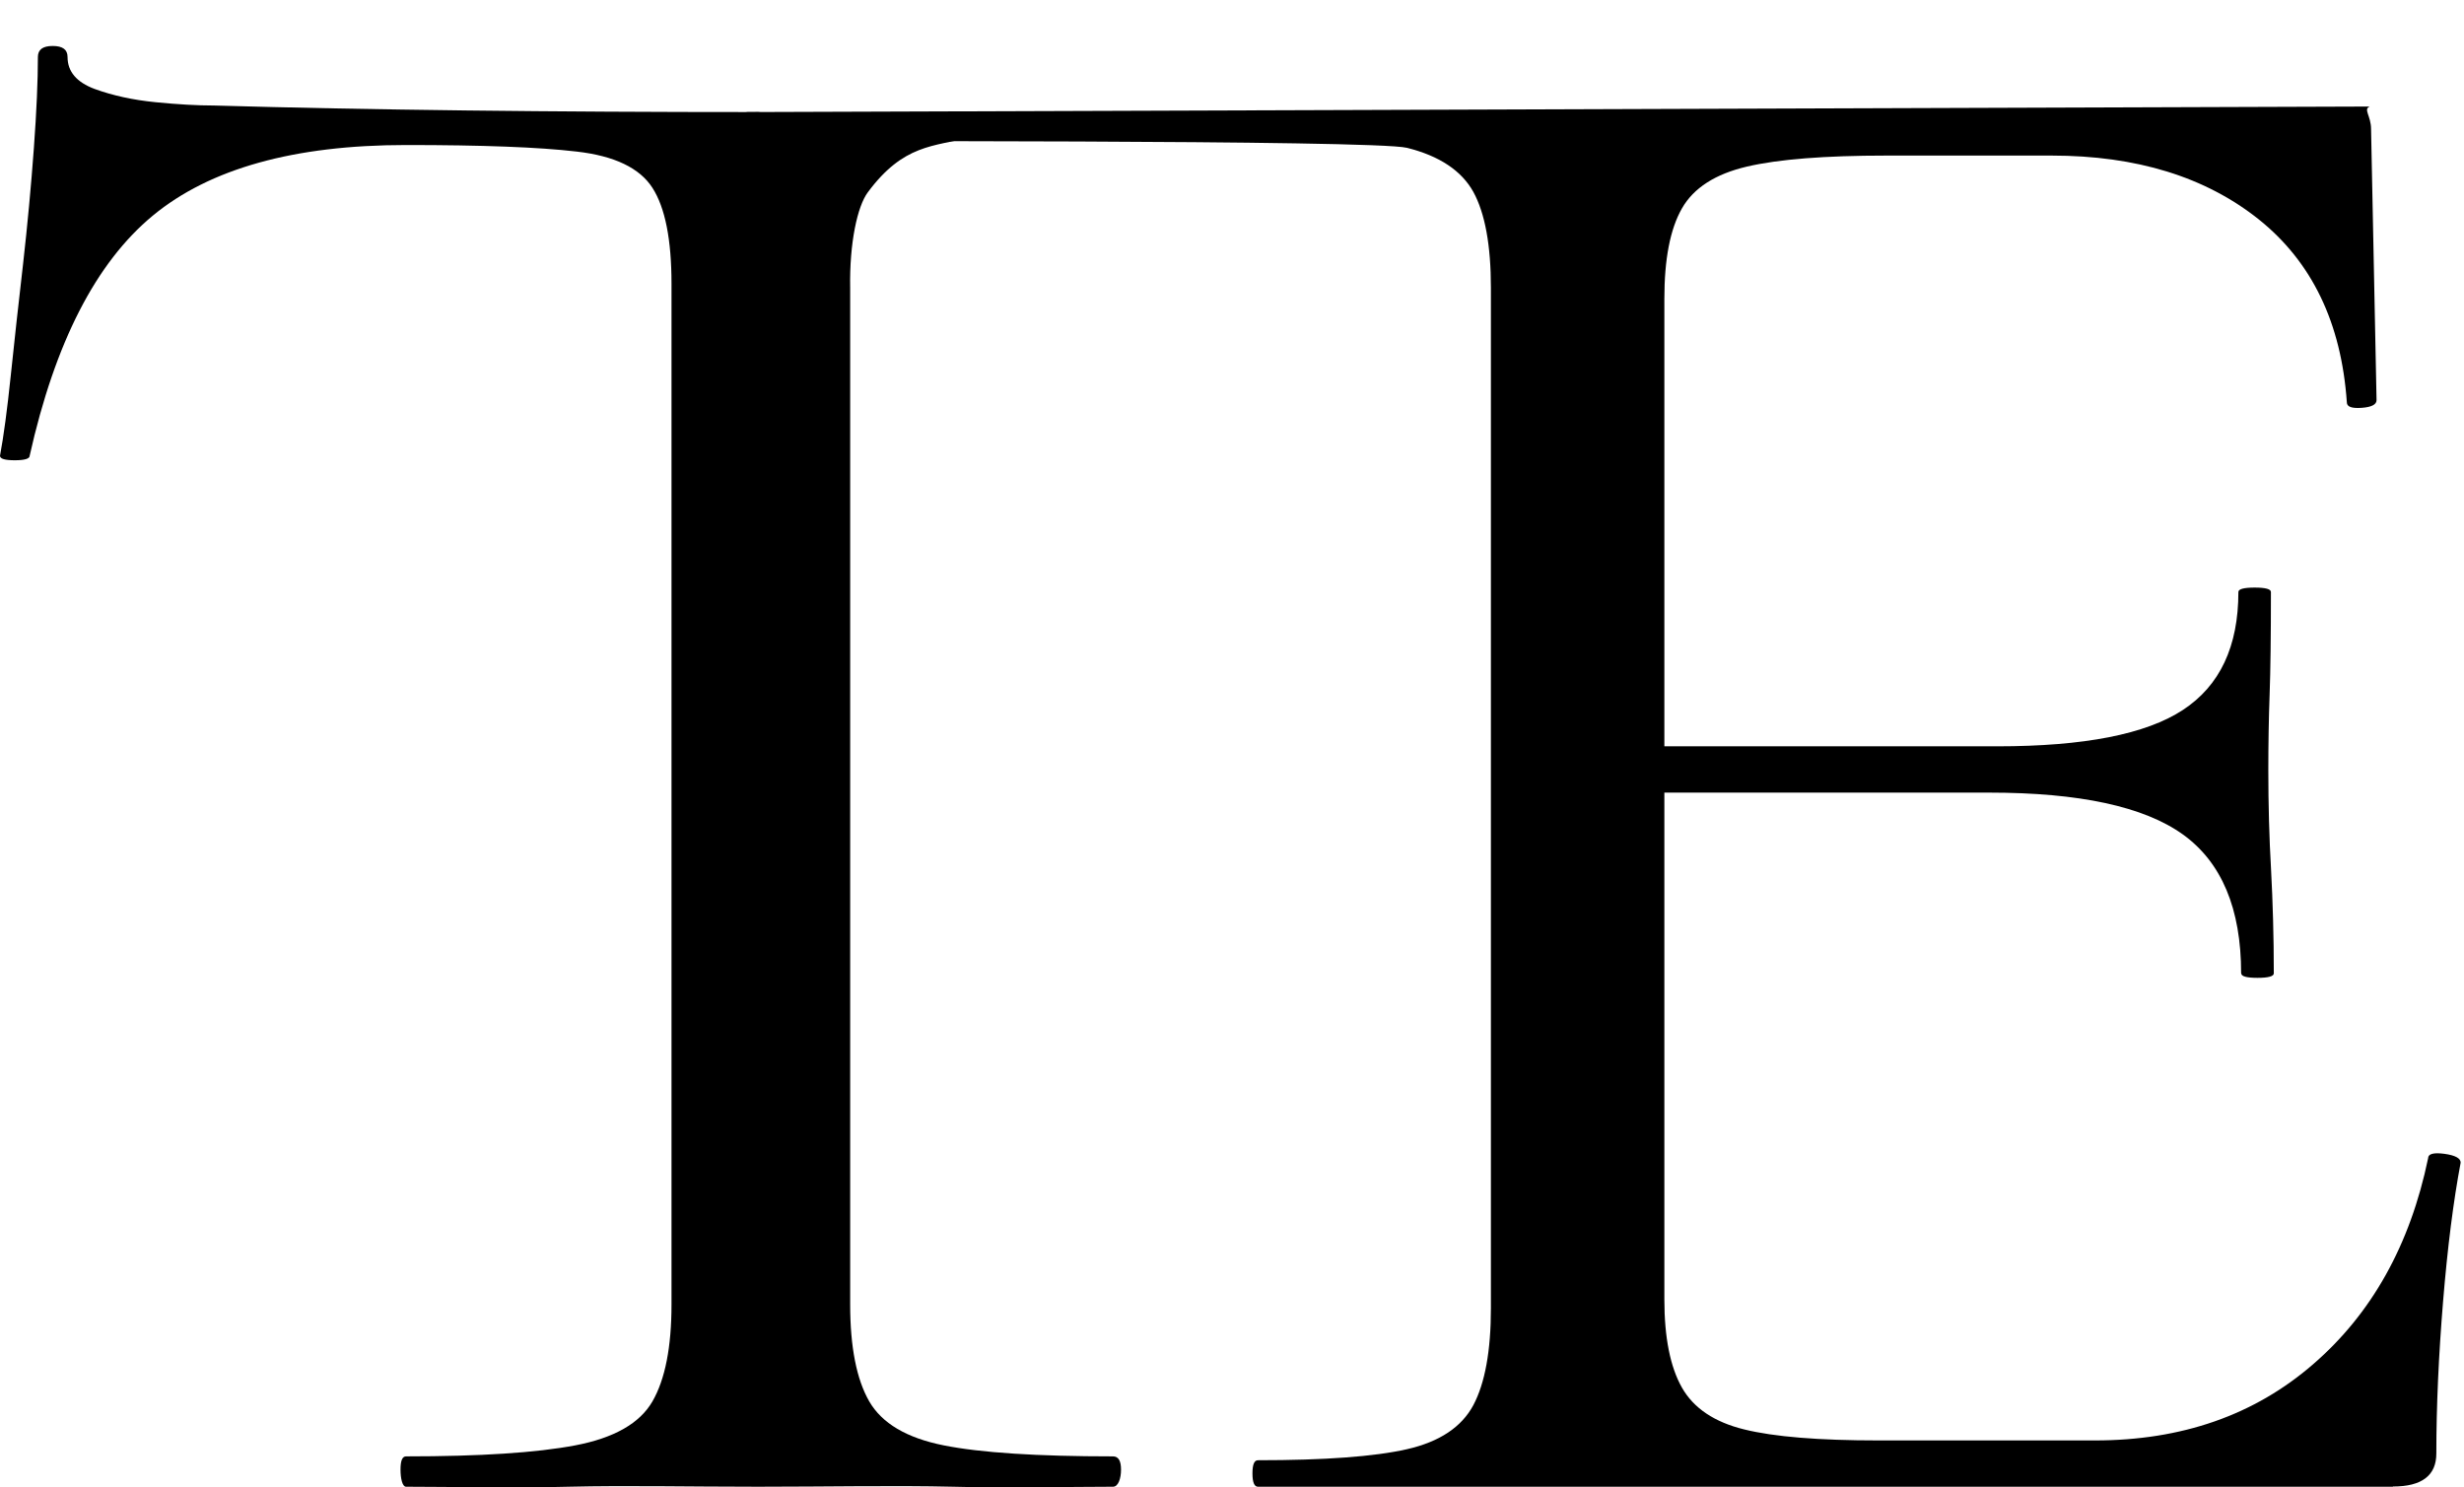
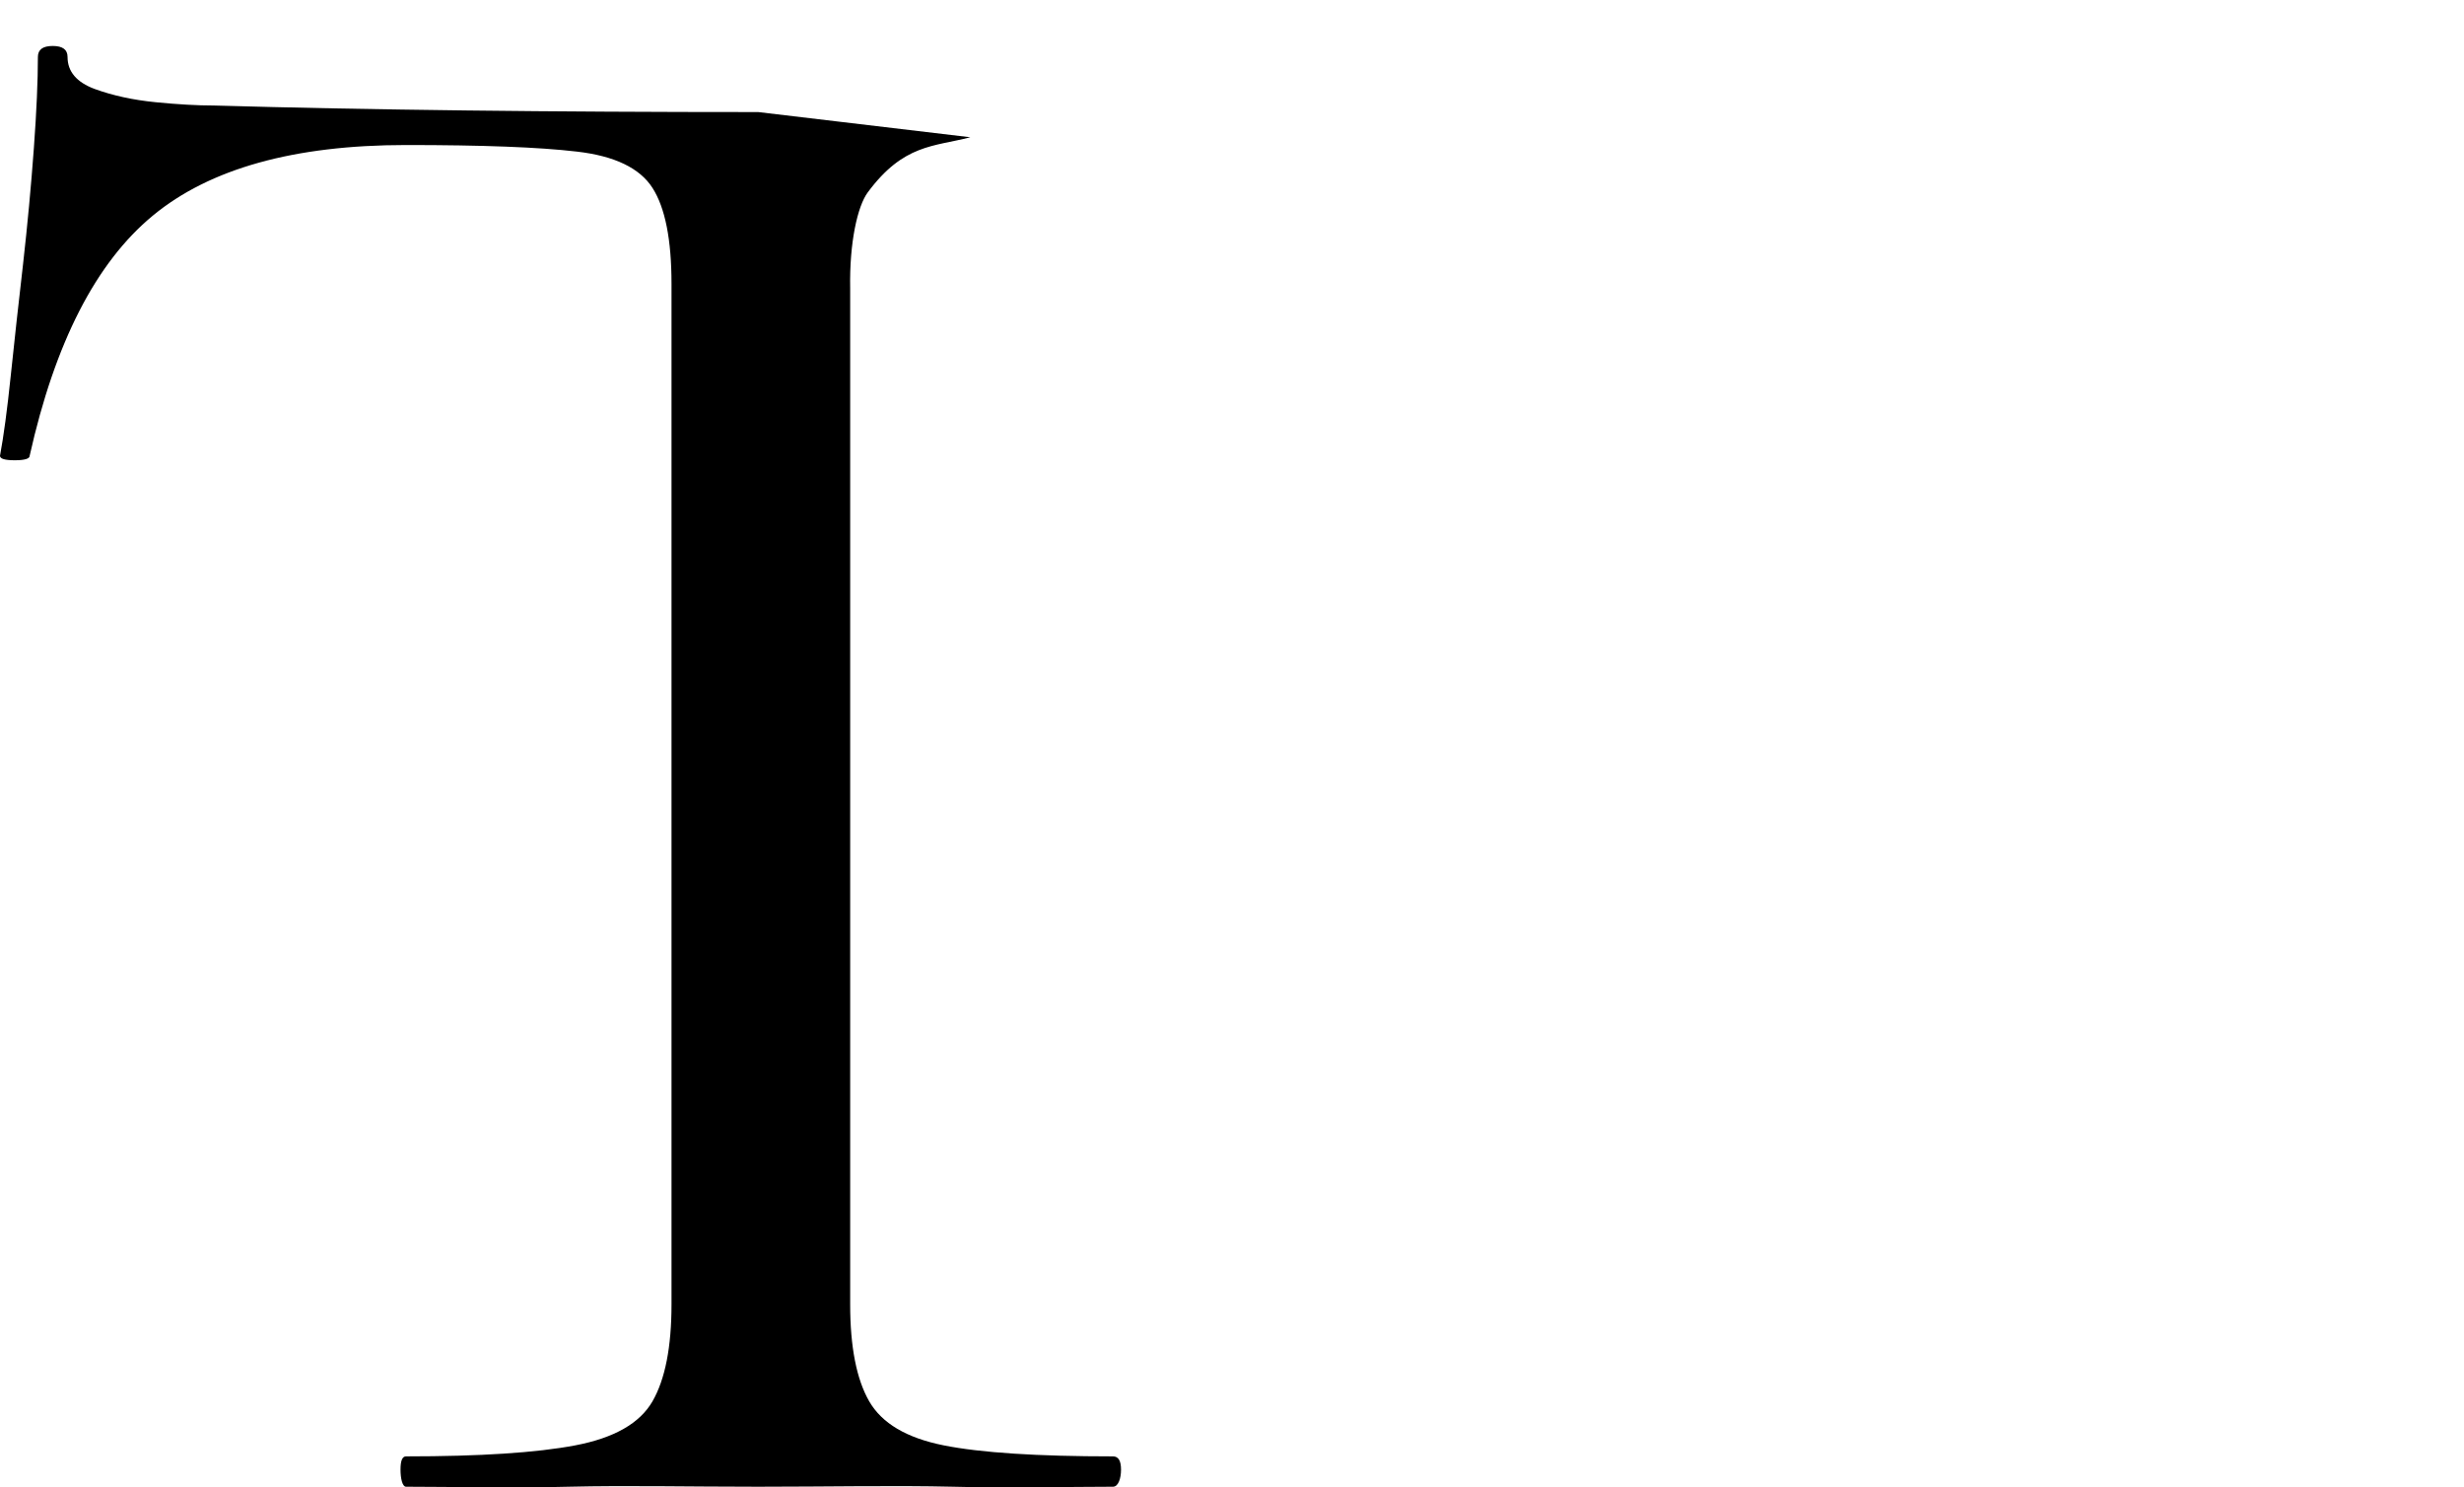
<svg xmlns="http://www.w3.org/2000/svg" width="53" height="32" viewBox="0 0 53 32" fill="none">
  <path d="M20.872 2.953C20.082 3.158 19.437 3.097 18.665 4.139C18.445 4.436 18.269 5.218 18.287 6.202V28.061C18.287 28.979 18.424 29.673 18.696 30.147C18.969 30.621 19.502 30.936 20.299 31.095C21.095 31.254 22.31 31.332 23.94 31.332C24.058 31.332 24.113 31.428 24.113 31.617C24.113 31.806 24.055 31.985 23.94 31.985C22.93 31.985 21.783 32.018 20.503 31.985C19.22 31.955 17.823 31.985 16.307 31.985C14.792 31.985 13.512 31.955 12.229 31.985C10.946 32.018 9.78 31.985 8.733 31.985C8.655 31.985 8.615 31.806 8.615 31.617C8.615 31.428 8.652 31.332 8.733 31.332C10.326 31.332 11.538 31.254 12.374 31.095C13.208 30.936 13.763 30.621 14.035 30.147C14.308 29.673 14.444 28.977 14.444 28.061V6.106C14.444 5.158 14.308 4.469 14.035 4.043C13.763 3.617 13.22 3.354 12.405 3.261C11.59 3.165 10.366 3.12 8.736 3.12C6.328 3.12 4.512 3.627 3.288 4.638C2.064 5.649 1.181 7.372 0.638 9.806C0.638 9.869 0.53 9.902 0.319 9.902C0.108 9.902 -0 9.871 -0 9.806C0.077 9.395 0.155 8.817 0.232 8.076C0.31 7.334 0.397 6.535 0.496 5.682C0.592 4.83 0.669 4 0.728 3.193C0.787 2.386 0.815 1.73 0.815 1.226C0.815 1.067 0.92 0.989 1.134 0.989C1.348 0.989 1.453 1.067 1.453 1.226C1.453 1.541 1.649 1.77 2.036 1.914C2.423 2.055 2.86 2.151 3.347 2.199C3.833 2.247 4.249 2.27 4.599 2.27C7.94 2.366 11.841 2.411 16.31 2.411" fill="black" />
-   <path d="M51.469 31.985H27.058C26.98 31.985 26.94 31.89 26.94 31.7C26.94 31.511 26.977 31.415 27.058 31.415C28.492 31.415 29.562 31.337 30.262 31.178C30.962 31.019 31.437 30.704 31.691 30.23C31.942 29.756 32.069 29.06 32.069 28.144V6.192C32.069 5.276 31.942 4.587 31.691 4.128C31.437 3.672 30.962 3.354 30.262 3.18C29.565 3.006 17.029 3.039 15.591 3.039C15.514 3.039 15.473 2.943 15.473 2.754C15.473 2.565 15.511 2.469 16.084 2.411L50.973 2.292C50.827 2.35 51.001 2.492 51.001 2.777L51.119 8.608C51.119 8.704 51.01 8.759 50.799 8.774C50.586 8.789 50.48 8.752 50.48 8.656C50.362 6.948 49.73 5.637 48.587 4.721C47.44 3.806 45.956 3.347 44.13 3.347H40.576C39.255 3.347 38.254 3.425 37.576 3.584C36.897 3.743 36.429 4.043 36.178 4.484C35.924 4.928 35.8 5.574 35.8 6.429V27.955C35.8 28.777 35.927 29.41 36.178 29.852C36.429 30.296 36.879 30.596 37.517 30.752C38.158 30.911 39.119 30.989 40.402 30.989H45.063C46.929 30.989 48.491 30.444 49.752 29.352C51.013 28.263 51.841 26.785 52.228 24.918C52.228 24.823 52.346 24.792 52.578 24.823C52.811 24.855 52.928 24.918 52.928 25.012C52.773 25.834 52.646 26.83 52.55 27.998C52.454 29.168 52.405 30.258 52.405 31.269C52.405 31.743 52.095 31.98 51.472 31.98L51.469 31.985ZM48.206 20.938C48.206 19.549 47.787 18.552 46.953 17.952C46.117 17.352 44.728 17.052 42.788 17.052H34.049V16.056H42.962C44.828 16.056 46.157 15.796 46.953 15.274C47.75 14.752 48.147 13.907 48.147 12.736C48.147 12.673 48.264 12.641 48.497 12.641C48.729 12.641 48.847 12.673 48.847 12.736C48.847 13.685 48.838 14.419 48.819 14.941C48.8 15.463 48.791 16.008 48.791 16.578C48.791 17.304 48.81 18.015 48.85 18.711C48.887 19.407 48.909 20.151 48.909 20.941C48.909 21.004 48.791 21.037 48.559 21.037C48.326 21.037 48.209 21.006 48.209 20.941L48.206 20.938Z" fill="black" />
</svg>